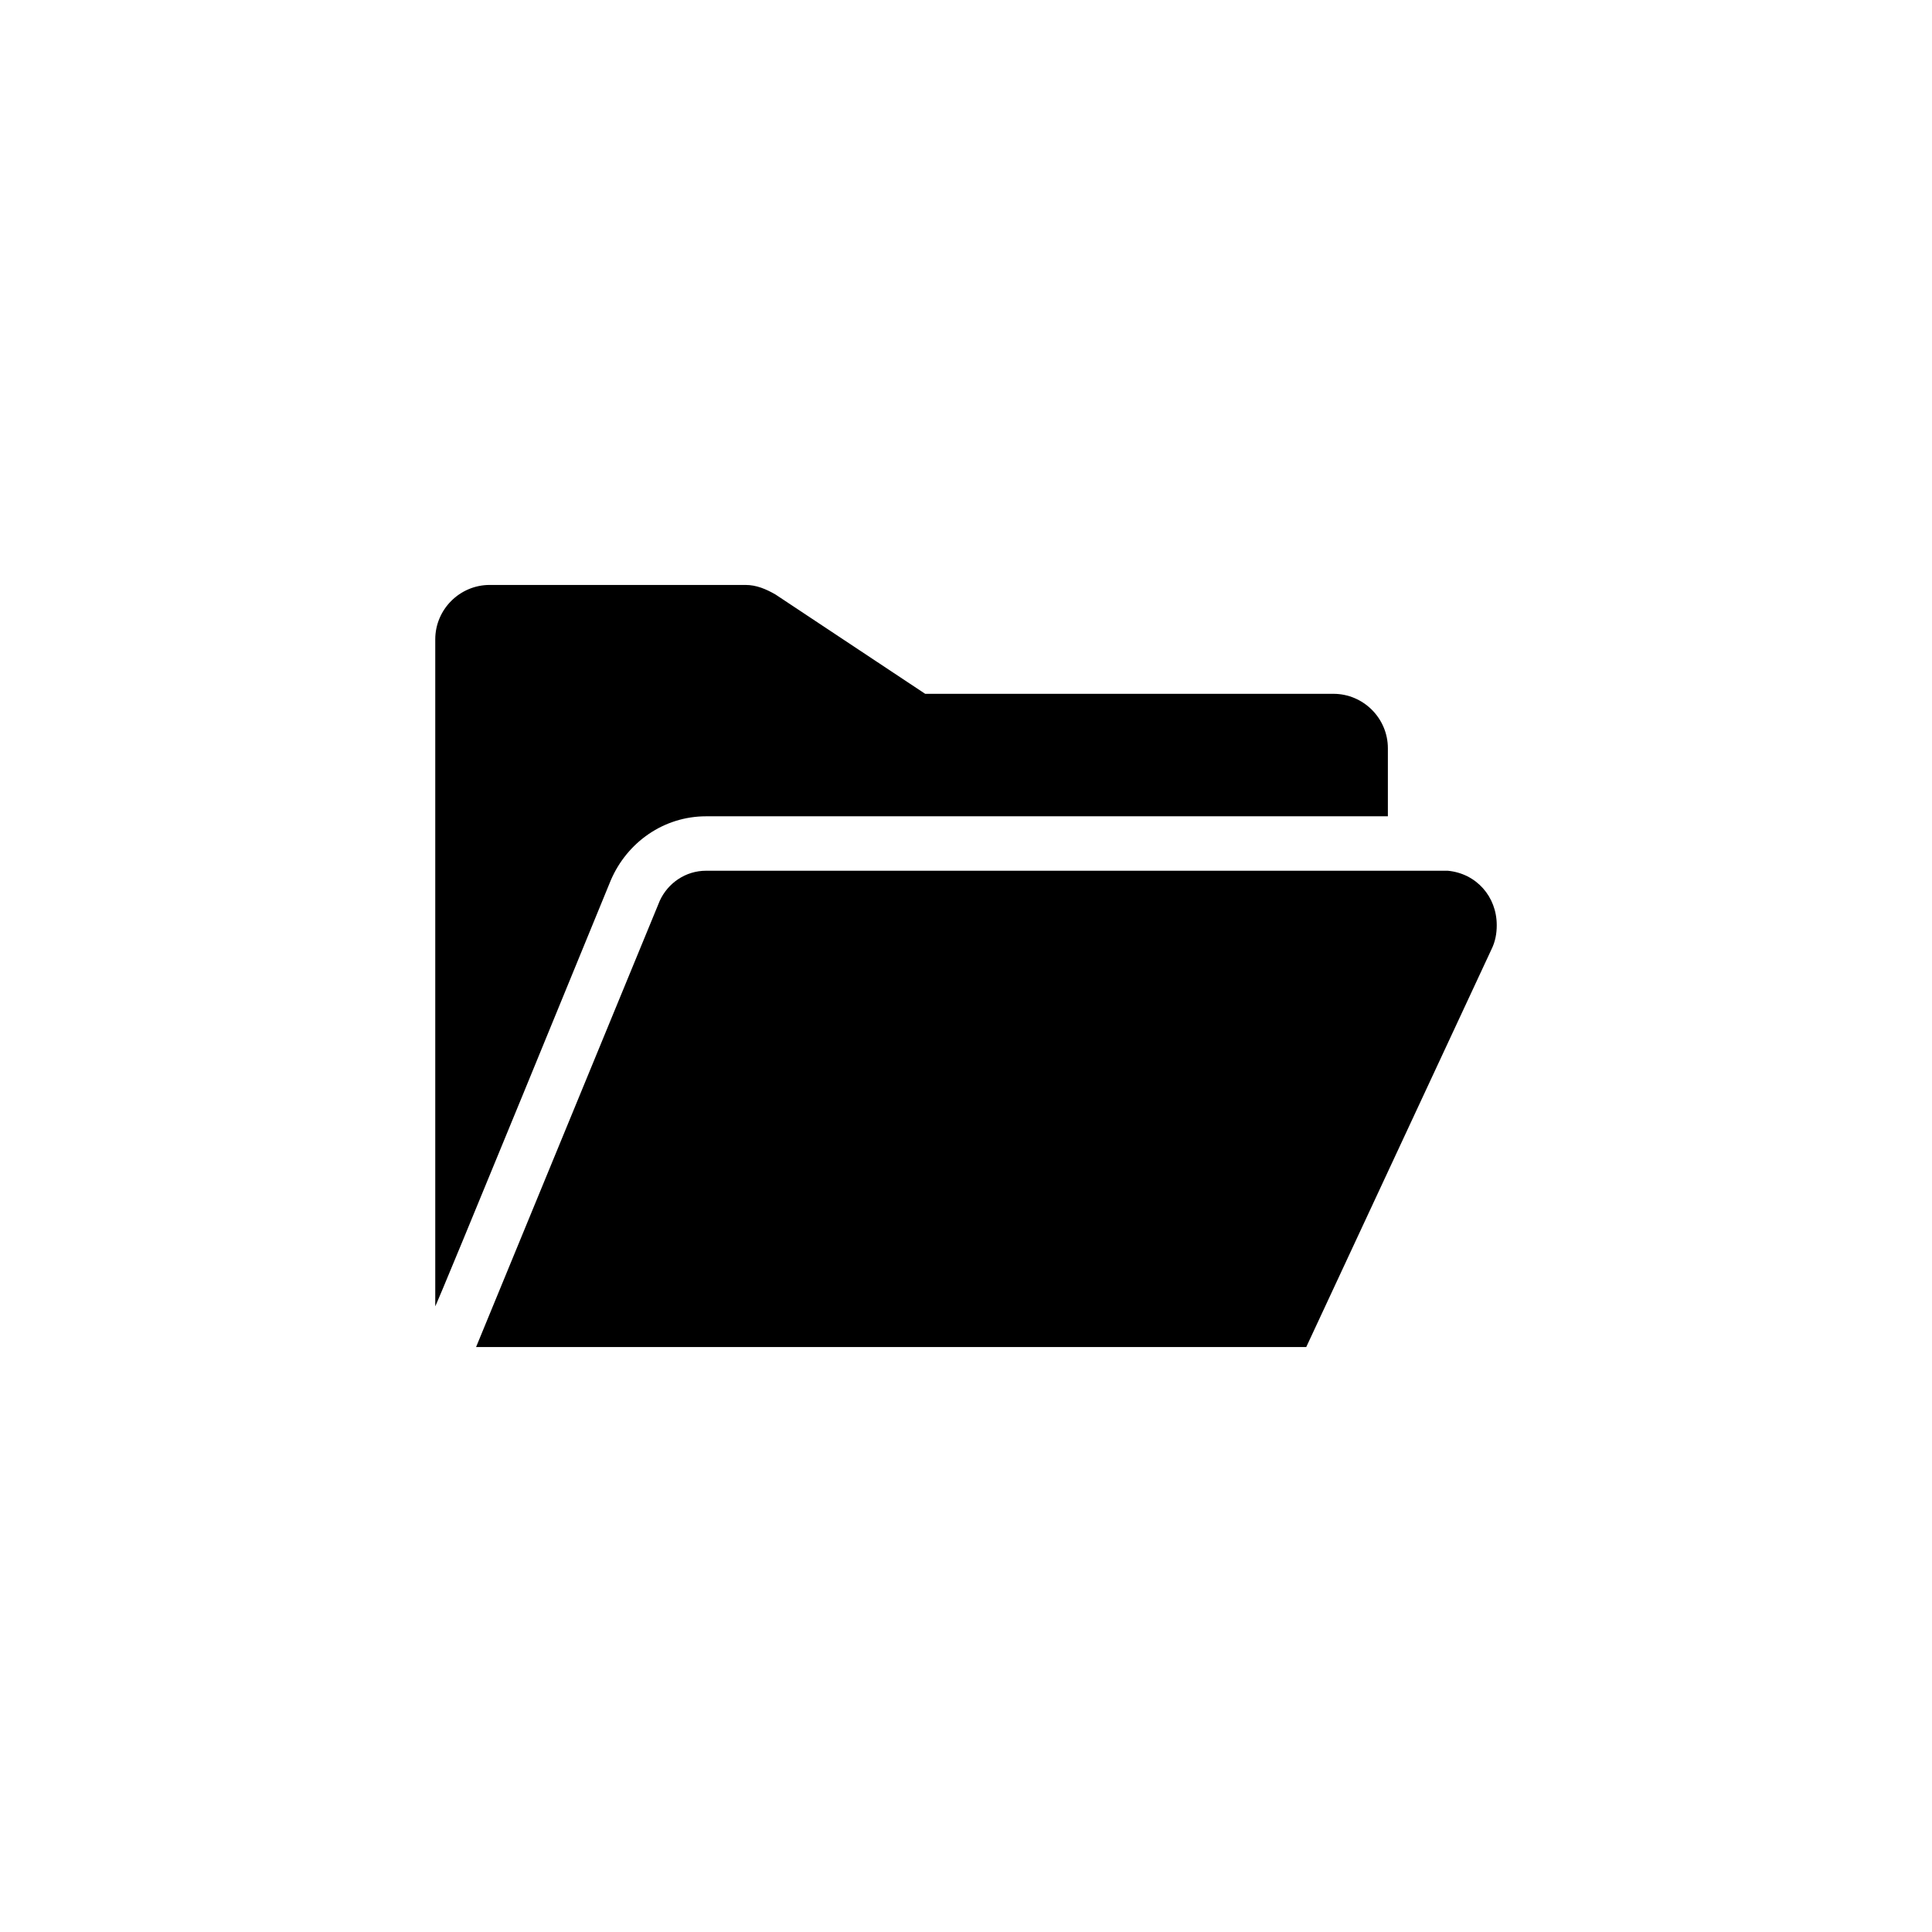
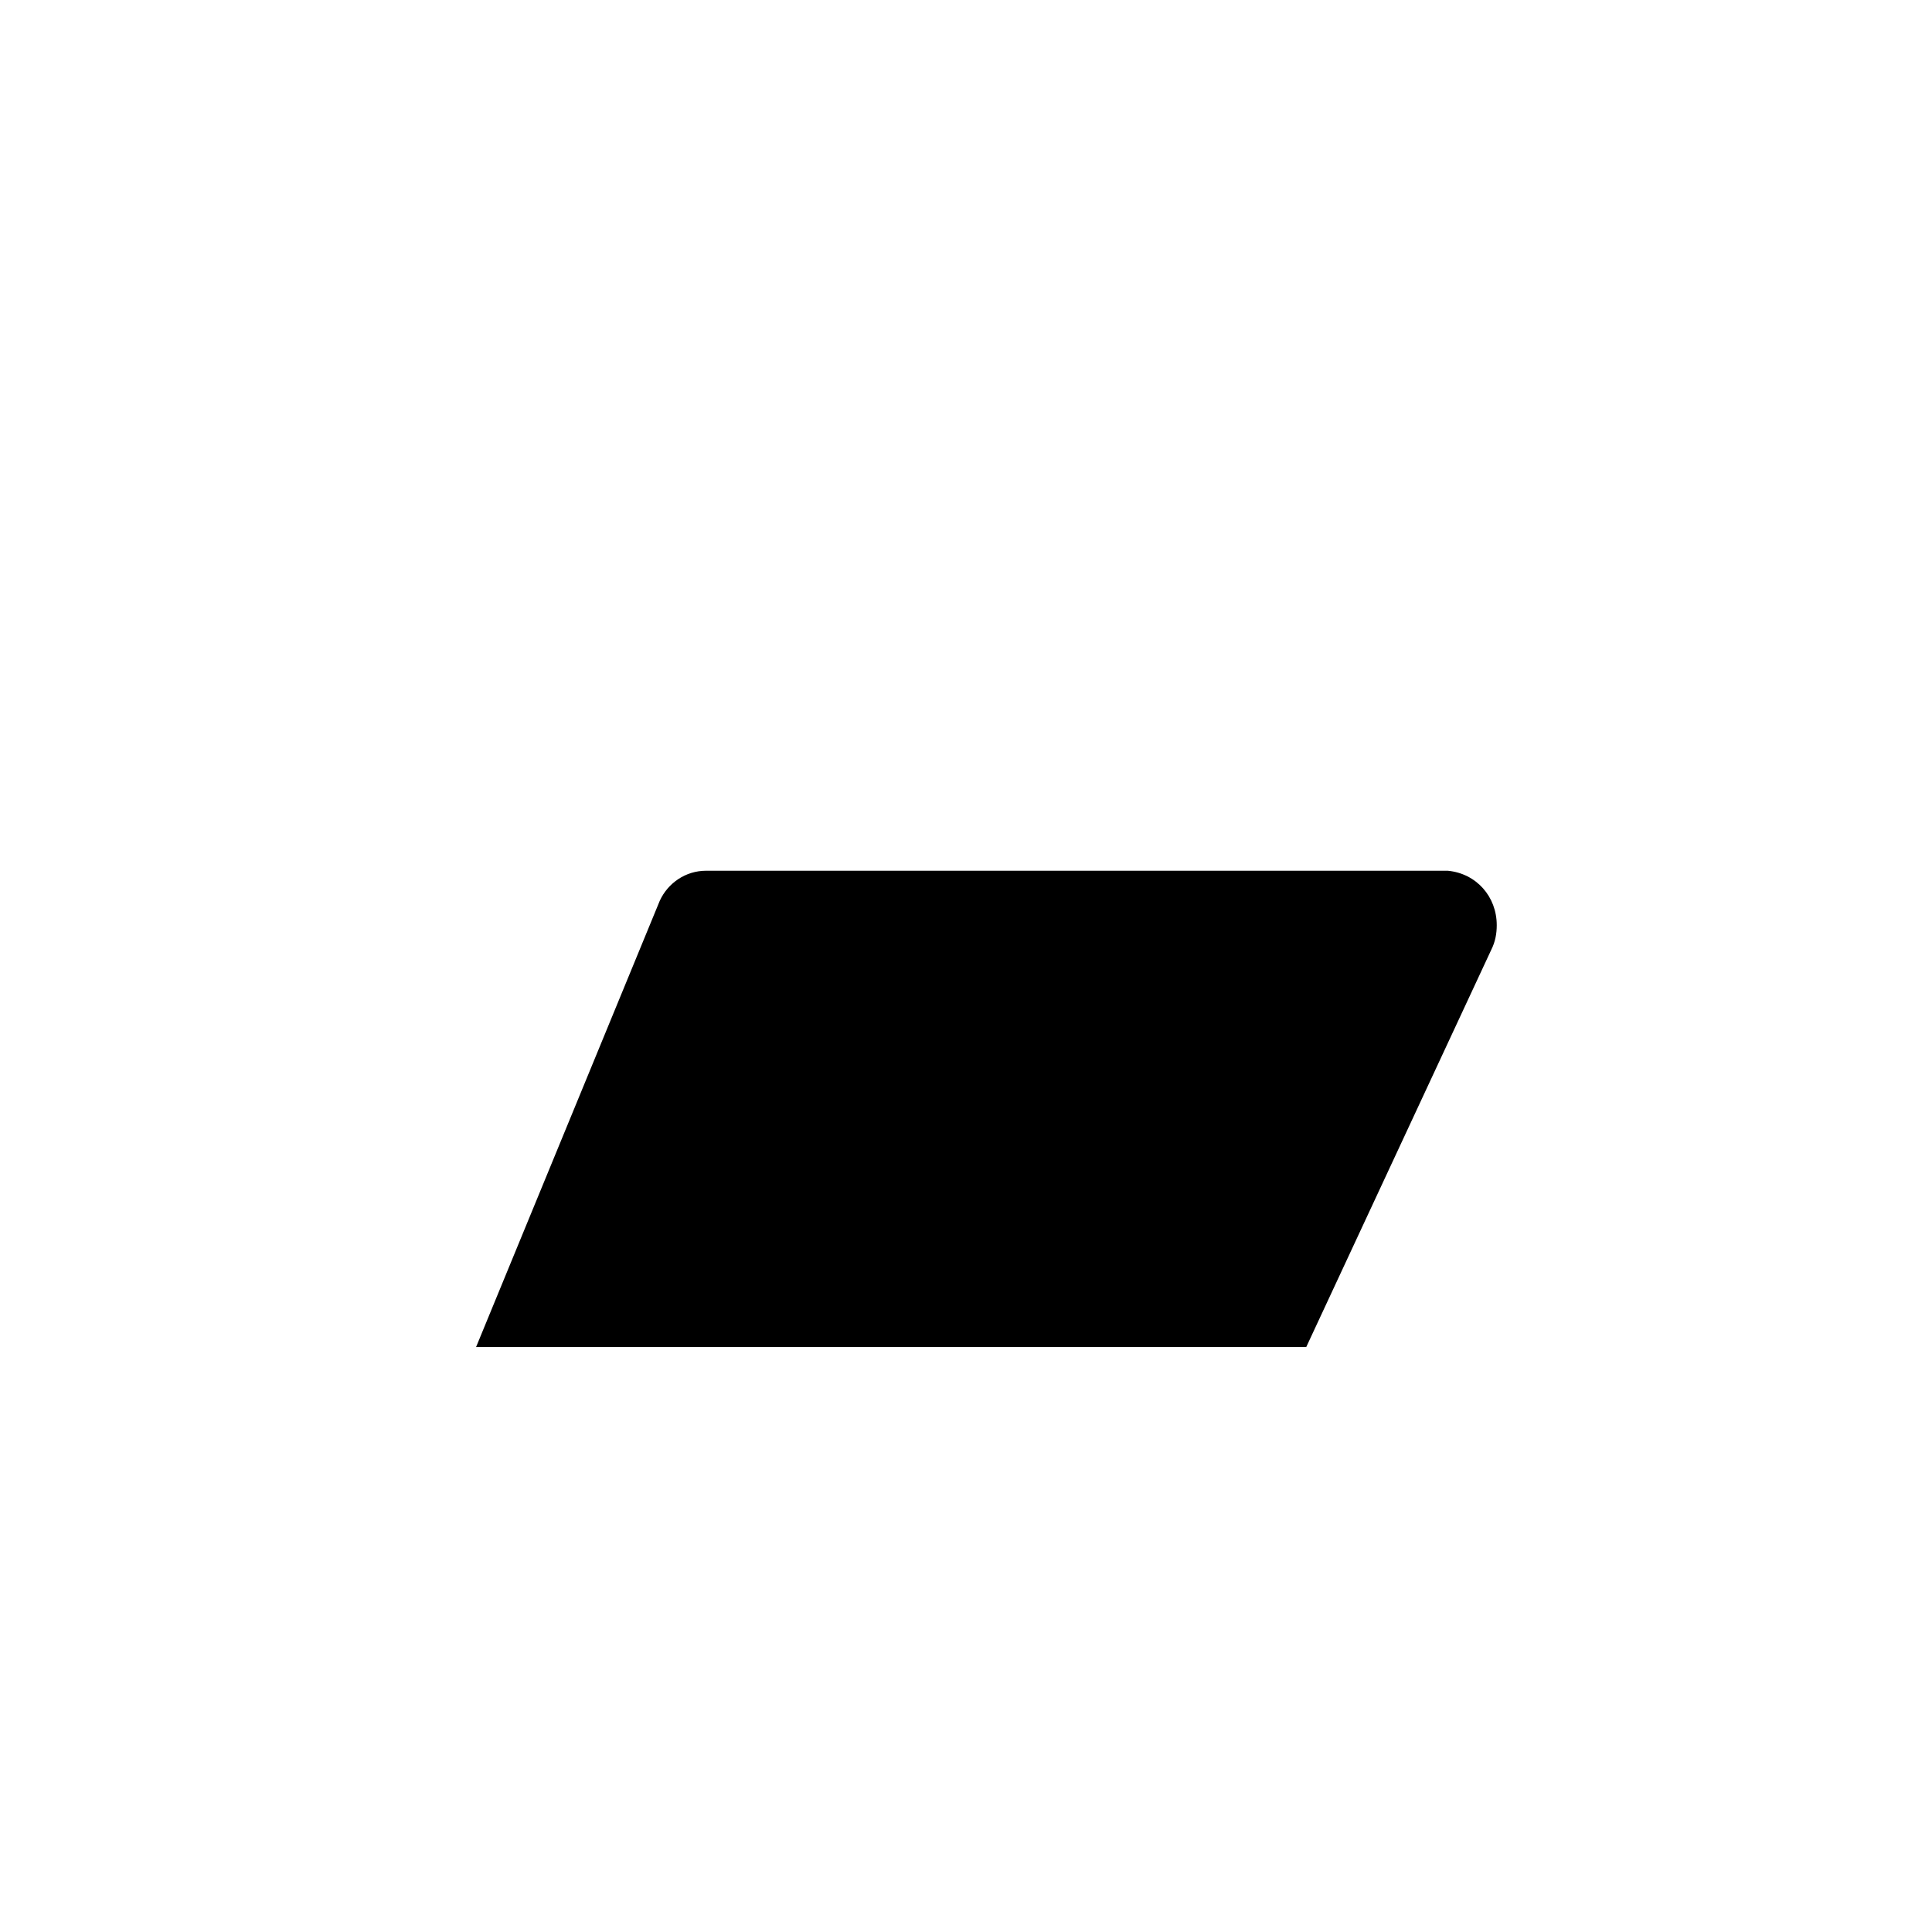
<svg xmlns="http://www.w3.org/2000/svg" width="488" height="488" xml:space="preserve" overflow="hidden">
  <g transform="translate(-1843 -409)">
    <g>
      <g>
        <g>
-           <path d="M2021.34 615.188 2193.56 615.188 2193.56 598C2193.56 590.438 2187.38 584.25 2179.81 584.25L2076.69 584.25 2038.87 559.156C2036.47 557.781 2034.06 556.75 2031.31 556.75L1966.69 556.75C1959.12 556.75 1952.94 562.938 1952.94 570.5L1952.94 738.938C1952.94 739.625 1997.28 631.344 1997.28 631.344 2001.41 621.719 2010.69 615.188 2021.34 615.188Z" />
          <path d="M2221.06 642.688C2221.06 635.469 2215.91 629.625 2208.69 628.938L2021.34 628.938C2016.19 628.938 2011.72 632.031 2009.66 636.5L1963.25 749.25 2172.94 749.25 2219.69 648.875C2220.72 646.813 2221.06 644.75 2221.06 642.688L2221.06 642.688Z" />
        </g>
      </g>
    </g>
  </g>
</svg>